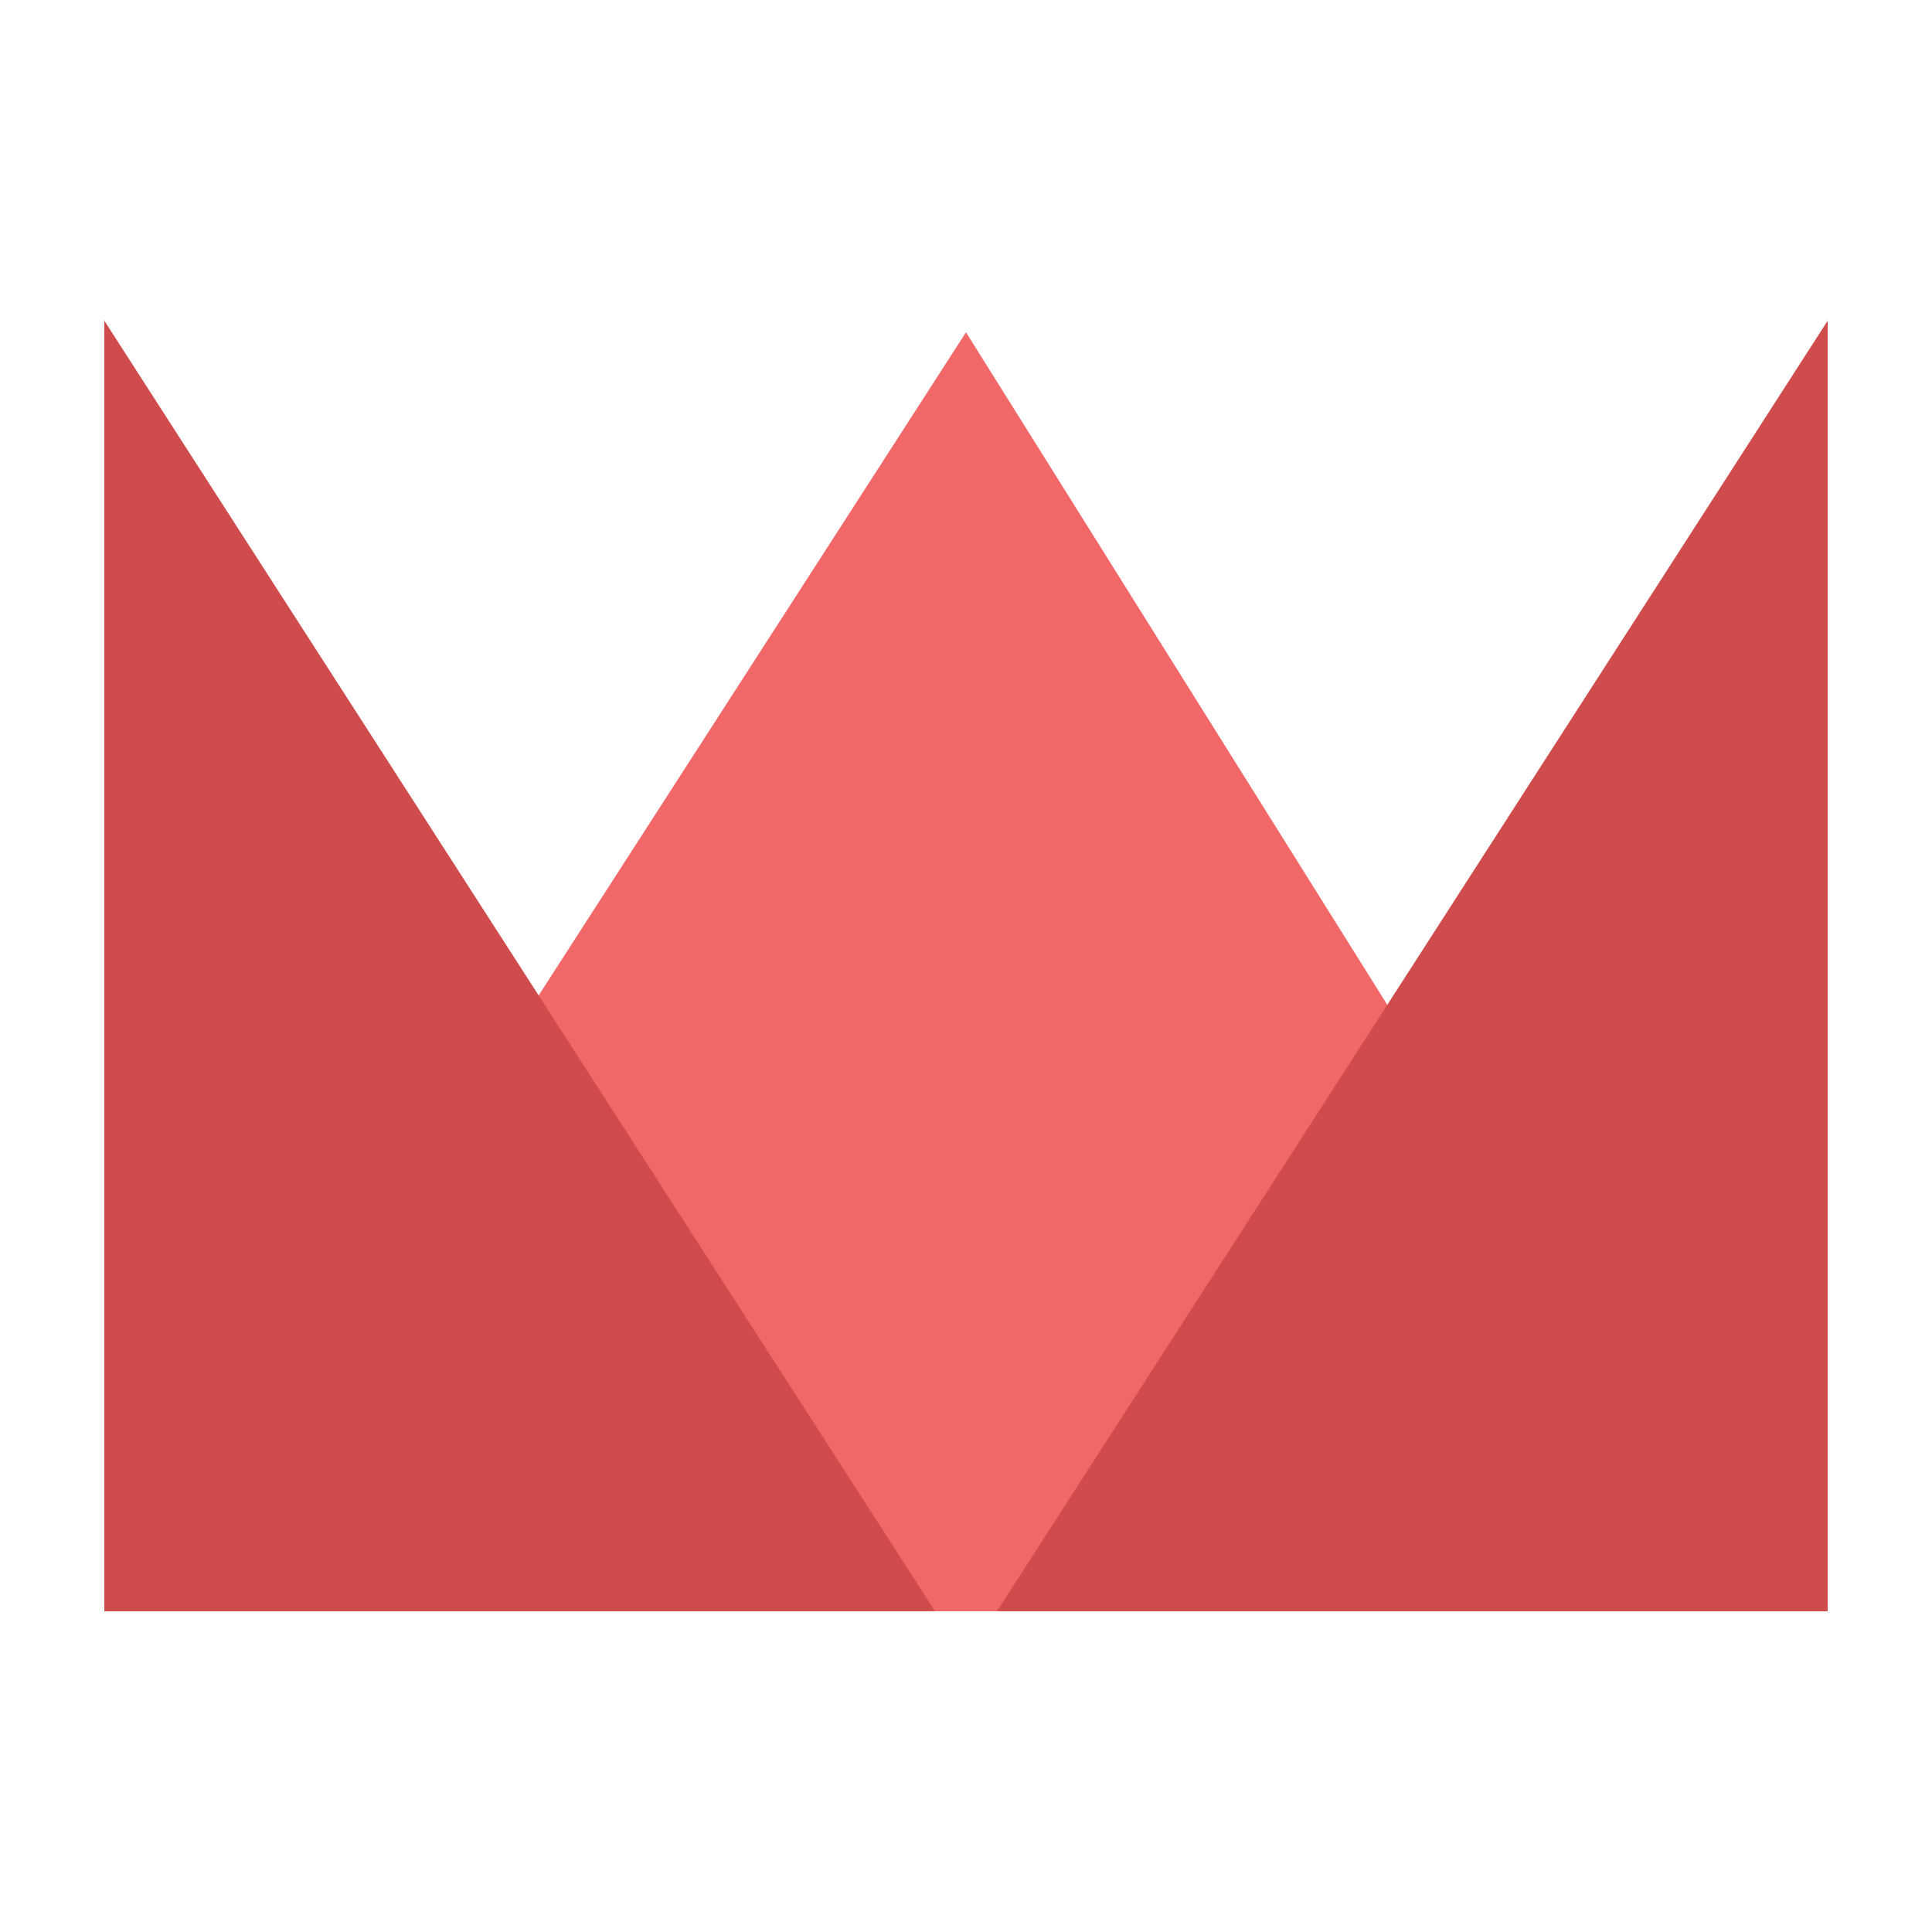
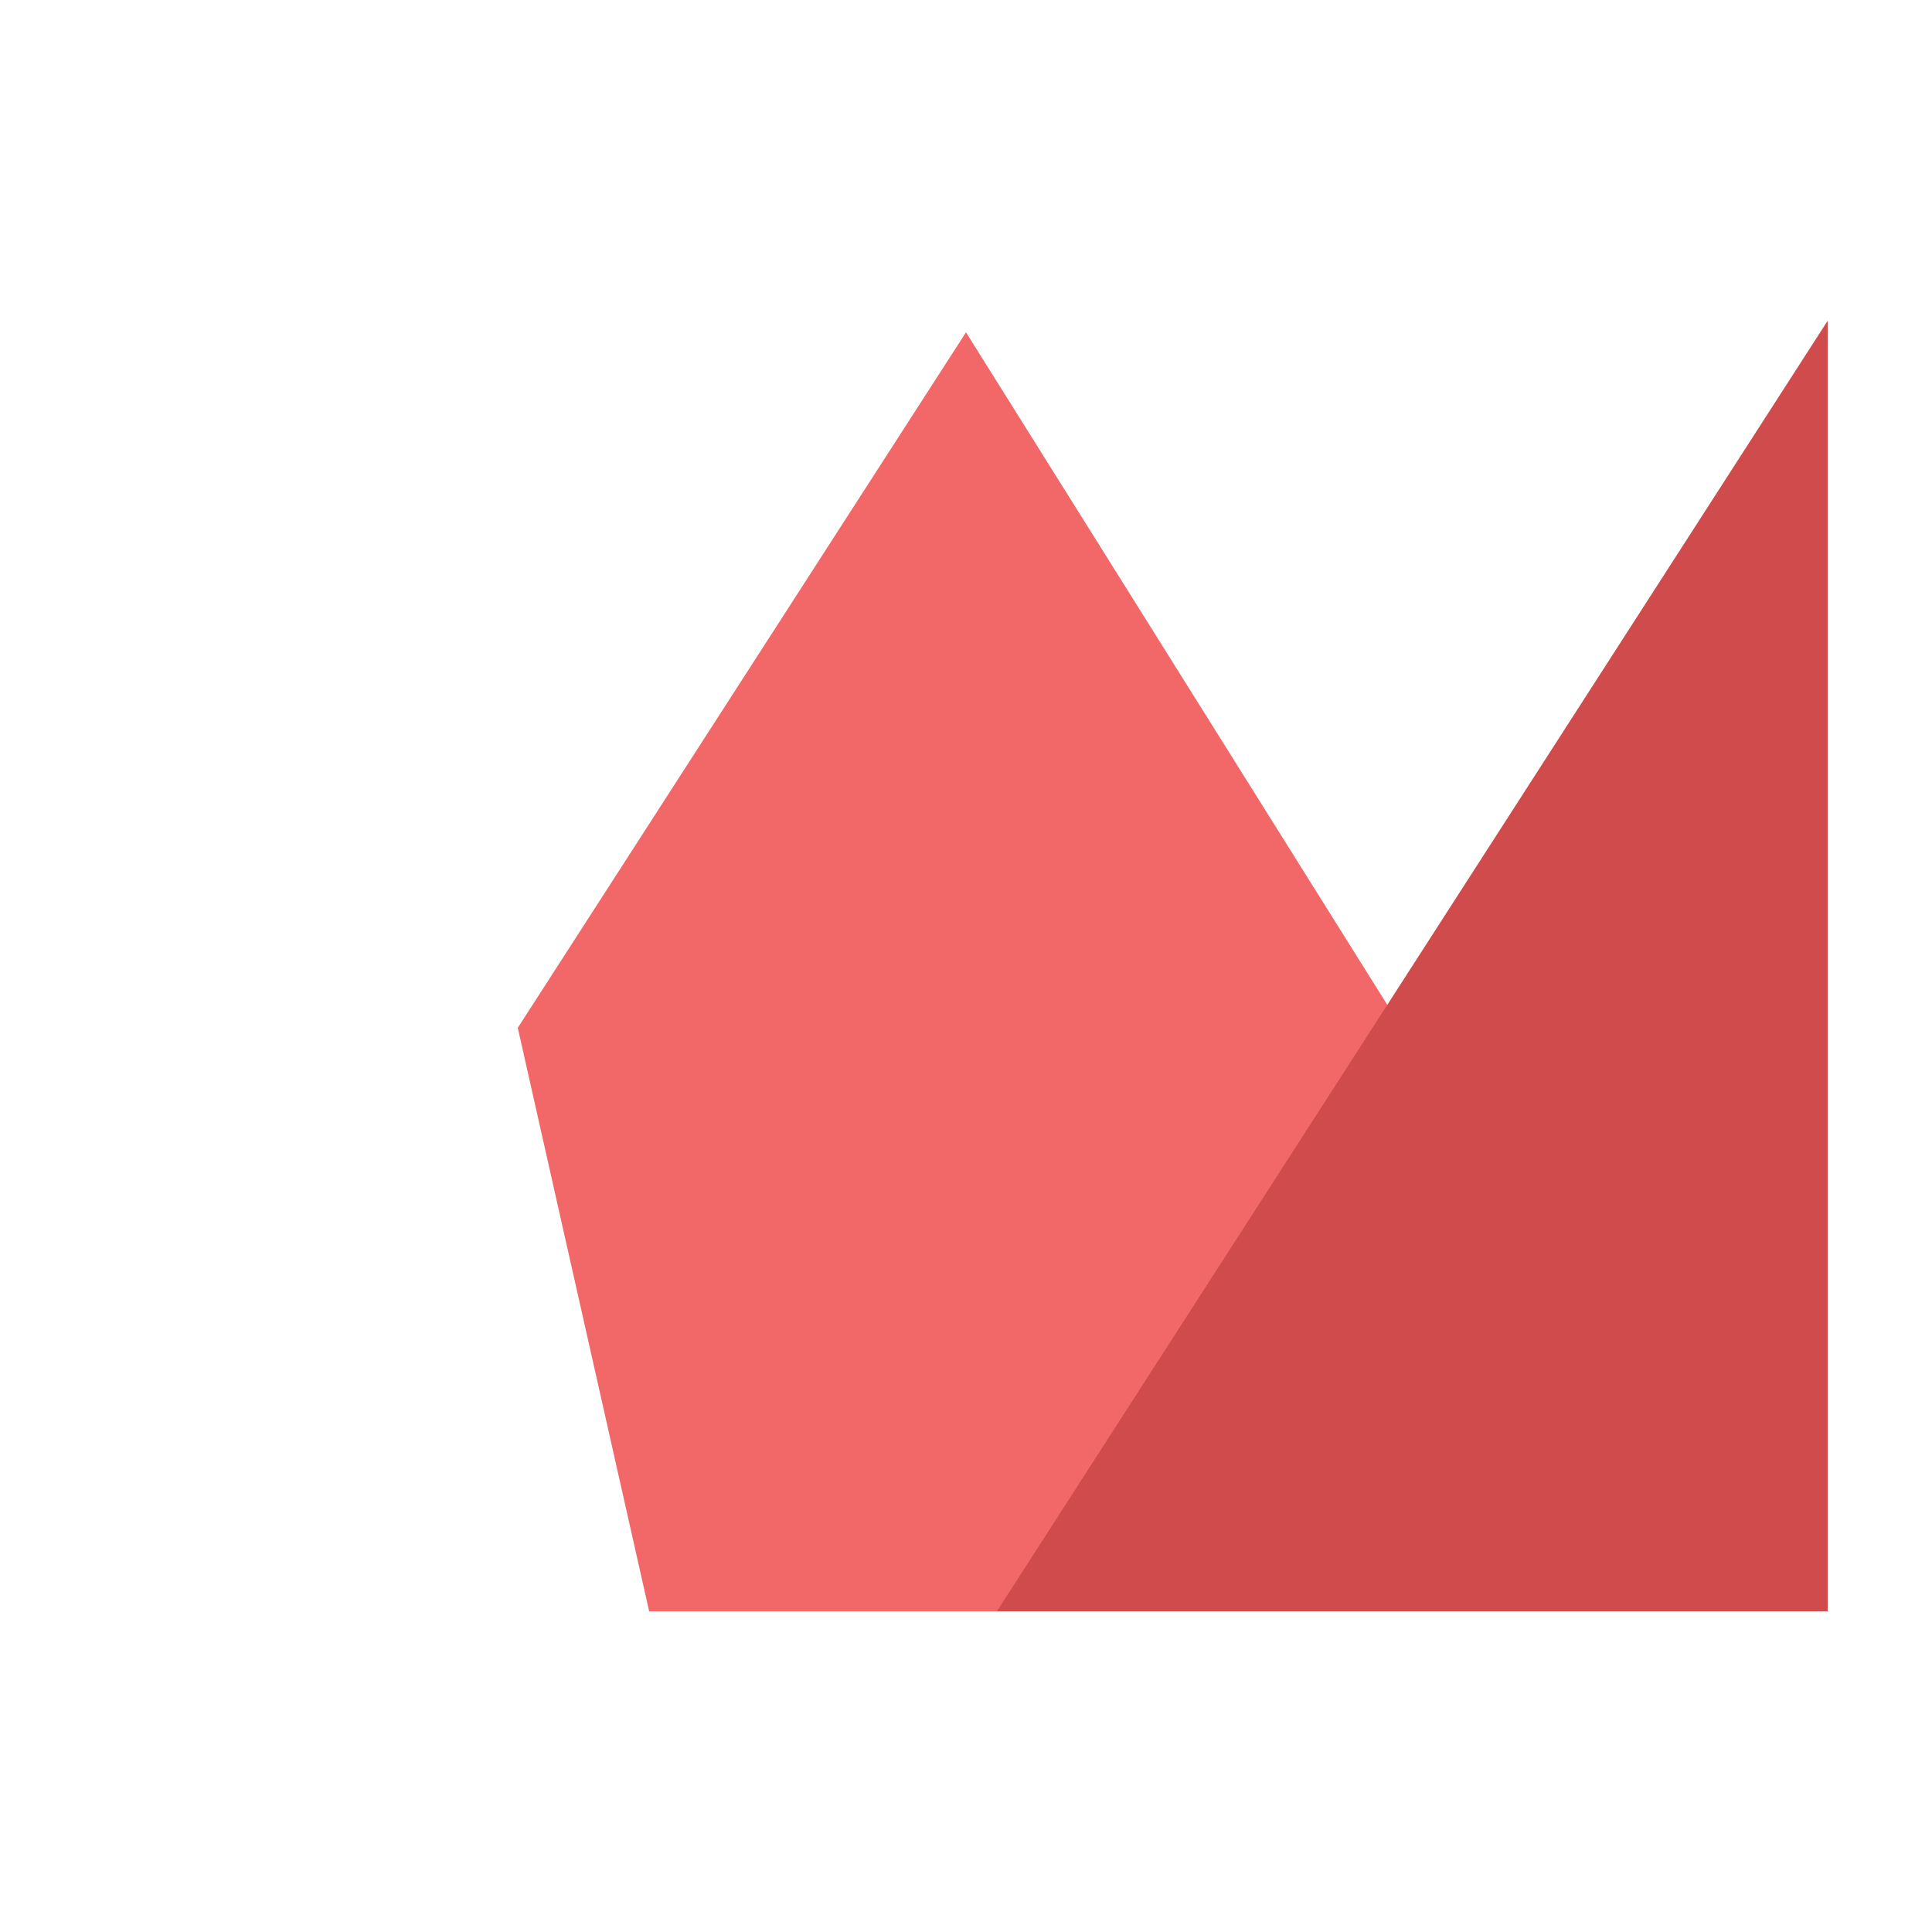
<svg xmlns="http://www.w3.org/2000/svg" version="1.1" id="Livello_1" x="0px" y="0px" viewBox="0 0 50 50" style="enable-background:new 0 0 50 50;" xml:space="preserve">
  <style type="text/css">
	.st0{fill:#F26868;}
	.st1{fill:#D04B4B;}
</style>
  <g>
    <polygon class="st0" points="16.8,41.7 34,41.7 35.9,26 25,8.6 13.4,26.6  " />
-     <polygon class="st1" points="2.7,8.3 2.7,41.7 24.2,41.7  " />
    <polygon class="st1" points="47.3,8.3 47.3,41.7 25.8,41.7  " />
  </g>
</svg>